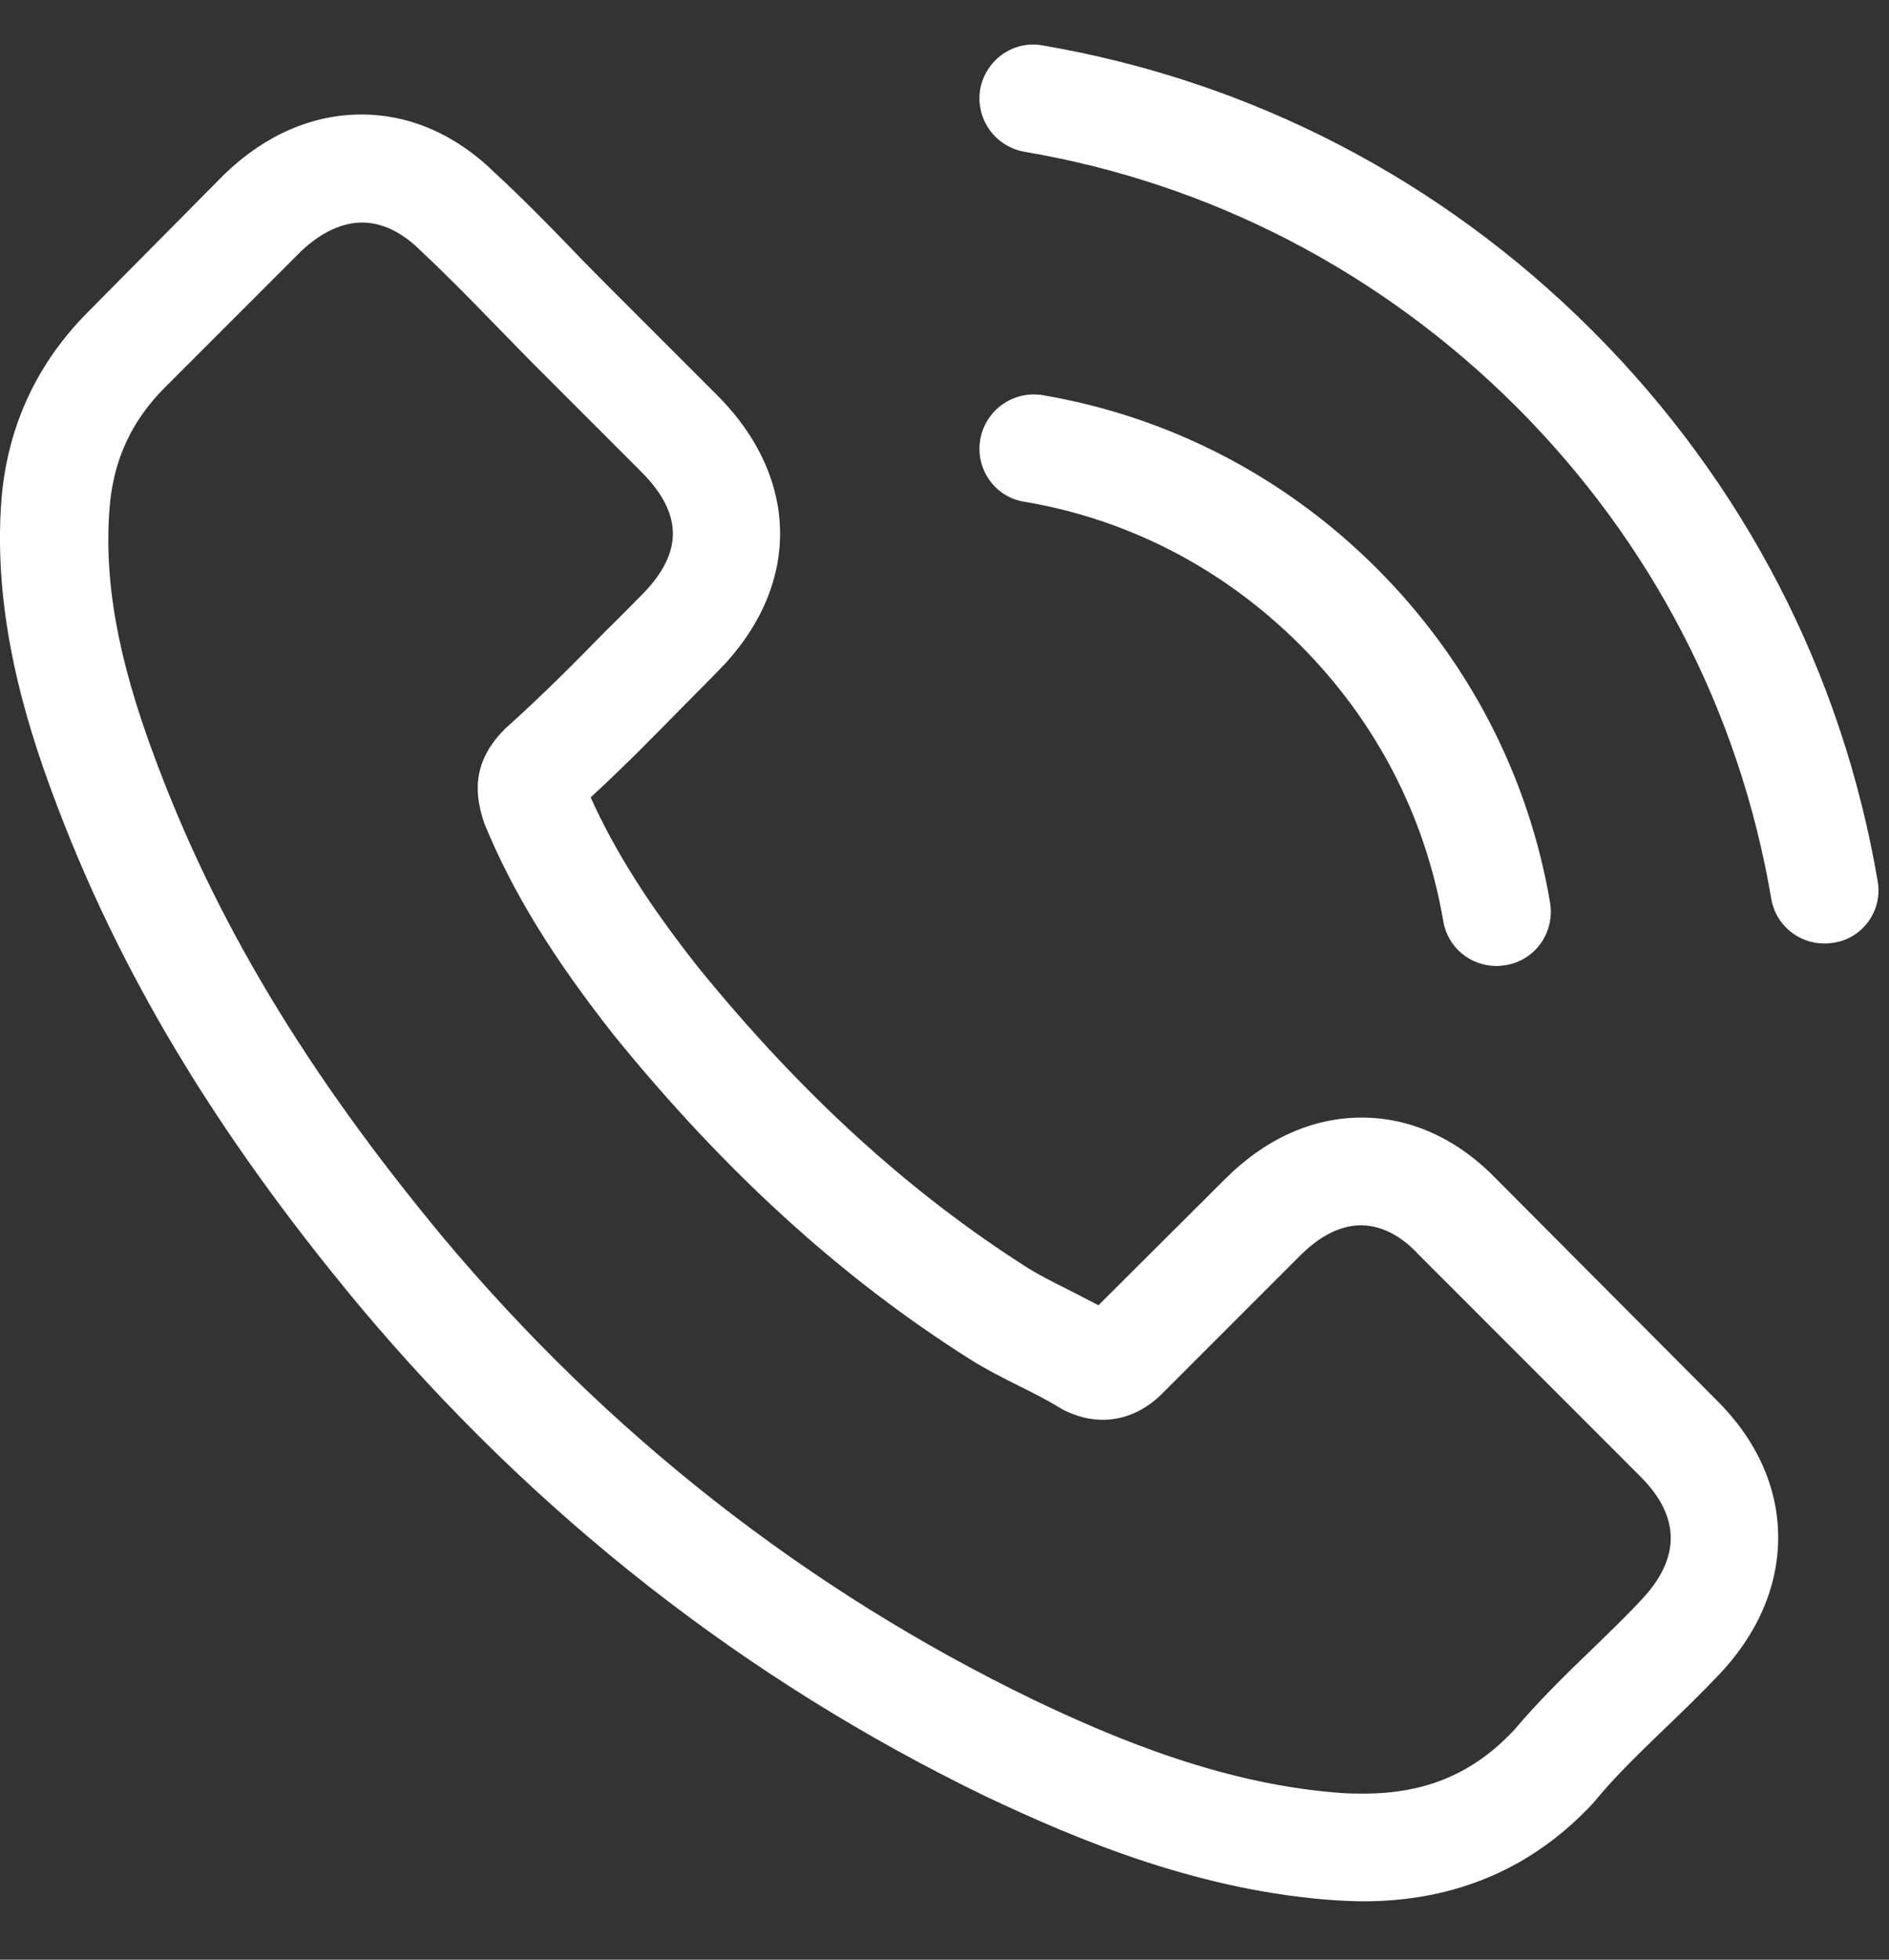
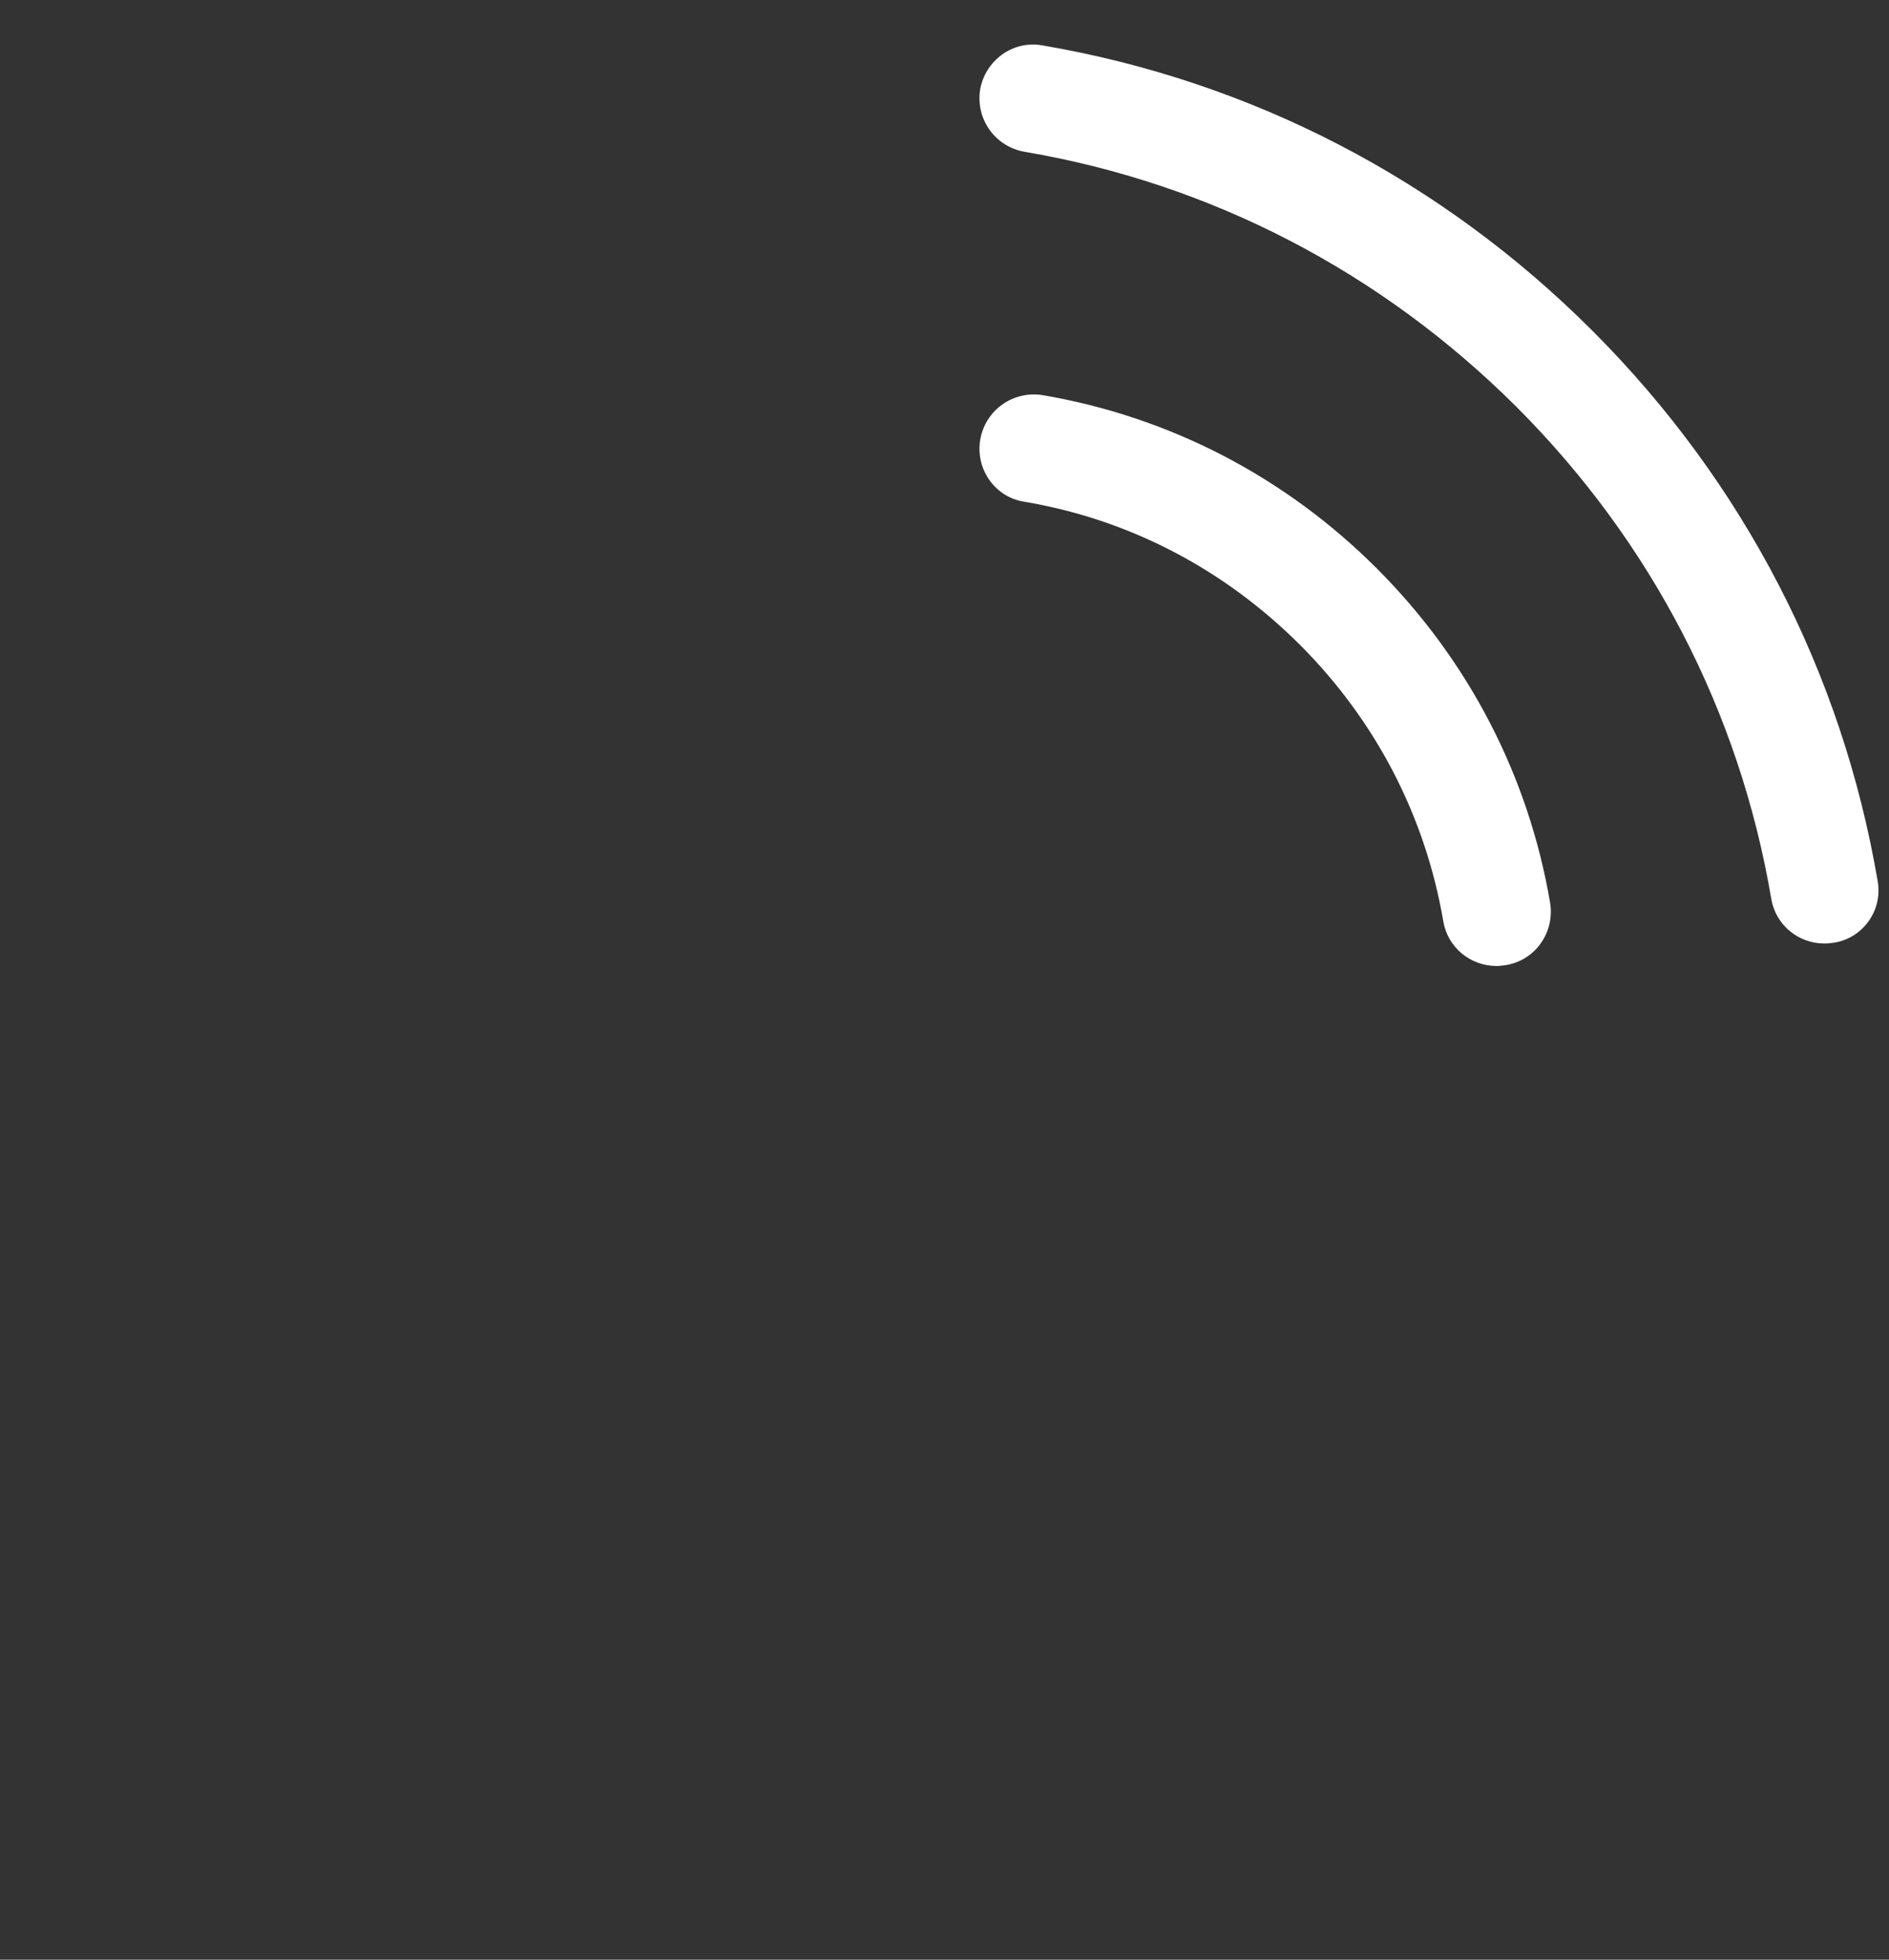
<svg xmlns="http://www.w3.org/2000/svg" width="27px" height="28px" viewBox="0 0 27 28" version="1.1">
  <rect x="0" y="0" width="27" height="28" fill="#333333" stroke="none" />
  <title>Group 2</title>
  <desc>Created with Sketch.</desc>
  <g id="Sprint-1.0" stroke="none" stroke-width="1" fill="none" fill-rule="evenodd">
    <g id="STIMAC---Mobile---Widget-2" transform="translate(-17, -622)" fill="#FFFFFF">
      <g id="Group" transform="translate(0, 607)">
        <g id="Group-2" transform="translate(17, 15)">
-           <path d="M21.396,16.854 C20.841,16.277 20.172,15.968 19.463,15.968 C18.759,15.968 18.084,16.271 17.507,16.849 L15.7,18.65 C15.551,18.57 15.402,18.496 15.259,18.422 C15.053,18.319 14.859,18.221 14.693,18.118 C13,17.043 11.462,15.642 9.986,13.829 C9.271,12.925 8.791,12.165 8.442,11.393 C8.911,10.964 9.346,10.518 9.769,10.089 C9.929,9.929 10.089,9.763 10.249,9.603 C11.45,8.402 11.45,6.846 10.249,5.645 L8.688,4.084 C8.511,3.906 8.328,3.723 8.156,3.541 C7.813,3.186 7.453,2.82 7.081,2.477 C6.526,1.928 5.863,1.636 5.165,1.636 C4.467,1.636 3.793,1.928 3.221,2.477 L3.209,2.488 L1.265,4.45 C0.533,5.182 0.115,6.074 0.023,7.109 C-0.114,8.779 0.378,10.335 0.756,11.353 C1.682,13.852 3.066,16.168 5.131,18.65 C7.636,21.641 10.65,24.003 14.092,25.668 C15.408,26.291 17.164,27.029 19.125,27.154 C19.246,27.16 19.371,27.166 19.486,27.166 C20.807,27.166 21.916,26.691 22.786,25.747 C22.791,25.736 22.803,25.73 22.808,25.719 C23.106,25.359 23.449,25.033 23.809,24.684 C24.055,24.449 24.307,24.204 24.553,23.946 C25.119,23.357 25.416,22.671 25.416,21.967 C25.416,21.258 25.113,20.577 24.536,20.006 L21.396,16.854 Z M23.443,22.877 C23.437,22.877 23.437,22.882 23.443,22.877 C23.22,23.117 22.991,23.334 22.745,23.574 C22.374,23.929 21.996,24.301 21.642,24.718 C21.064,25.336 20.383,25.627 19.491,25.627 C19.405,25.627 19.314,25.627 19.228,25.622 C17.53,25.513 15.951,24.85 14.767,24.284 C11.53,22.717 8.688,20.492 6.326,17.672 C4.376,15.322 3.072,13.149 2.208,10.815 C1.676,9.391 1.482,8.281 1.568,7.235 C1.625,6.566 1.882,6.011 2.357,5.536 L4.307,3.586 C4.587,3.323 4.885,3.18 5.177,3.18 C5.537,3.18 5.828,3.398 6.012,3.581 L6.029,3.598 C6.378,3.924 6.709,4.261 7.058,4.621 C7.235,4.804 7.418,4.987 7.601,5.176 L9.163,6.738 C9.769,7.344 9.769,7.904 9.163,8.51 C8.997,8.676 8.837,8.842 8.671,9.002 C8.19,9.494 7.733,9.952 7.235,10.398 C7.224,10.409 7.213,10.415 7.207,10.426 C6.715,10.918 6.807,11.398 6.909,11.724 L6.927,11.776 C7.333,12.76 7.905,13.686 8.774,14.79 L8.779,14.796 C10.358,16.74 12.022,18.256 13.858,19.417 C14.092,19.565 14.333,19.686 14.561,19.8 C14.767,19.903 14.962,20 15.128,20.103 C15.151,20.114 15.173,20.132 15.196,20.143 C15.391,20.24 15.574,20.286 15.762,20.286 C16.237,20.286 16.535,19.989 16.632,19.891 L18.588,17.935 C18.782,17.741 19.091,17.507 19.451,17.507 C19.806,17.507 20.098,17.729 20.275,17.924 L23.437,21.087 C24.027,21.67 24.027,22.271 23.443,22.877 Z" id="Fill-1" />
          <path d="M14.636,7.168 C16.134,7.419 17.495,8.129 18.582,9.215 C19.668,10.302 20.372,11.663 20.629,13.161 C20.692,13.539 21.018,13.802 21.39,13.802 C21.435,13.802 21.476,13.796 21.521,13.79 C21.945,13.722 22.225,13.322 22.156,12.898 C21.847,11.085 20.989,9.432 19.68,8.123 C18.37,6.813 16.717,5.955 14.904,5.646 C14.481,5.578 14.087,5.858 14.012,6.276 C13.938,6.693 14.212,7.099 14.636,7.168 Z" id="Fill-3" />
          <path d="M26.838,12.589 C26.329,9.604 24.922,6.887 22.76,4.725 C20.599,2.564 17.882,1.157 14.897,0.648 C14.479,0.574 14.085,0.86 14.01,1.277 C13.942,1.7 14.222,2.095 14.645,2.169 C17.31,2.621 19.741,3.885 21.674,5.812 C23.607,7.745 24.865,10.176 25.317,12.841 C25.38,13.218 25.706,13.481 26.077,13.481 C26.123,13.481 26.163,13.476 26.209,13.47 C26.627,13.407 26.913,13.007 26.838,12.589 Z" id="Fill-4" />
        </g>
      </g>
    </g>
  </g>
</svg>